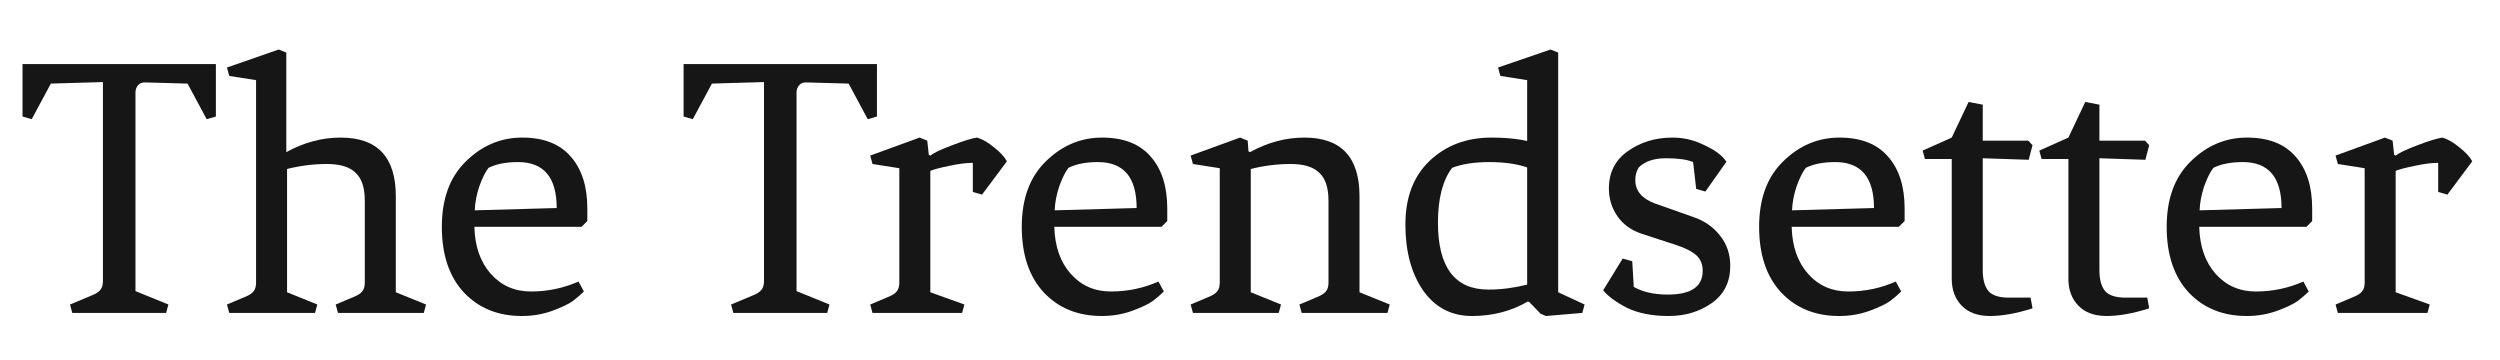
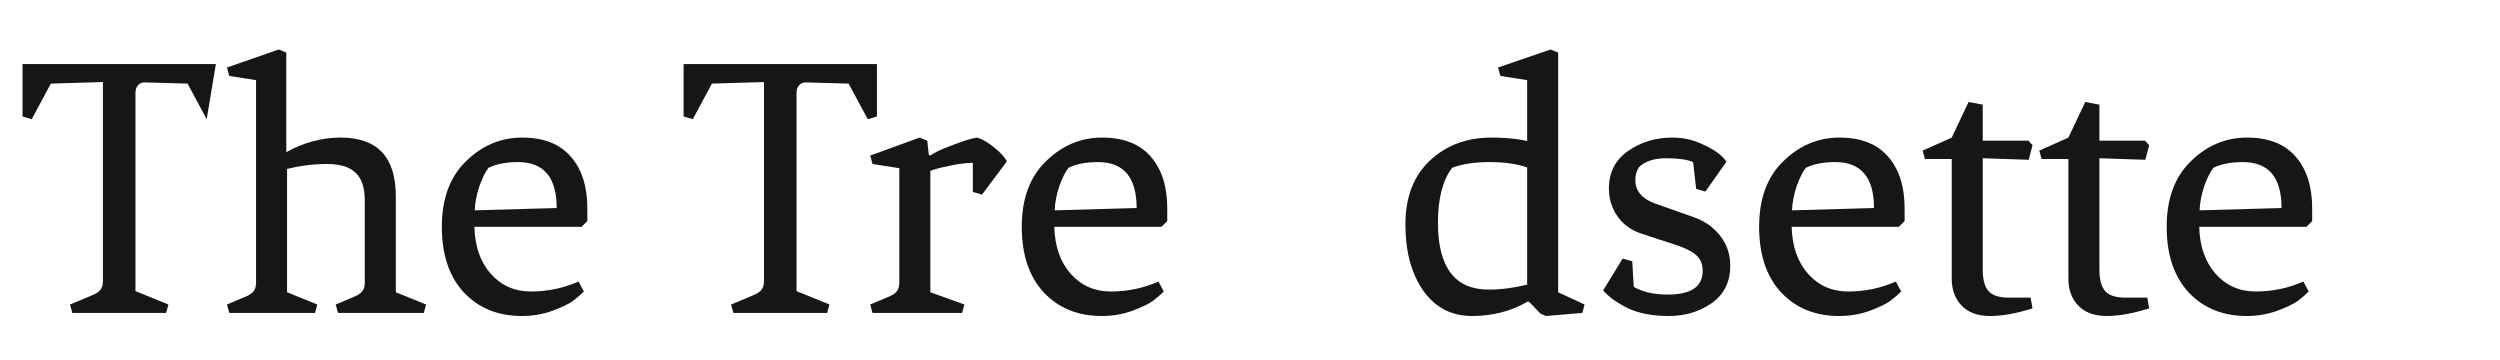
<svg xmlns="http://www.w3.org/2000/svg" width="222" height="32" viewBox="0 0 222 32" fill="none">
-   <path d="M216.51 14.461C215.921 14.461 215.218 14.552 214.402 14.733C213.609 14.892 213.054 15.039 212.736 15.175V25.953L215.762 27.041L215.558 27.789H207.602L207.398 27.041L208.928 26.395C209.336 26.236 209.608 26.066 209.744 25.885C209.903 25.704 209.982 25.443 209.982 25.103V14.937L207.602 14.563L207.398 13.815L211.784 12.217L212.464 12.489L212.6 13.747L212.736 13.815C213.054 13.566 213.7 13.26 214.674 12.897C215.672 12.512 216.408 12.285 216.884 12.217C217.36 12.353 217.87 12.648 218.414 13.101C218.958 13.532 219.332 13.94 219.536 14.325L217.326 17.283L216.51 17.045V14.461Z" fill="#161616" />
  <path d="M192.401 20.139C192.401 17.646 193.115 15.708 194.543 14.325C195.971 12.92 197.637 12.217 199.541 12.217C201.445 12.217 202.885 12.784 203.859 13.917C204.834 15.028 205.321 16.558 205.321 18.507V19.629L204.811 20.139H195.291C195.337 21.884 195.824 23.278 196.753 24.321C197.683 25.364 198.873 25.885 200.323 25.885C201.797 25.885 203.202 25.59 204.539 25.001L205.015 25.885C204.743 26.157 204.415 26.44 204.029 26.735C203.644 27.007 203.021 27.302 202.159 27.619C201.321 27.914 200.437 28.061 199.507 28.061C197.399 28.061 195.688 27.37 194.373 25.987C193.059 24.582 192.401 22.632 192.401 20.139ZM199.167 14.393C198.102 14.393 197.229 14.563 196.549 14.903C196.277 15.243 196.005 15.787 195.733 16.535C195.484 17.283 195.348 17.997 195.325 18.677L202.601 18.473C202.601 15.753 201.457 14.393 199.167 14.393Z" fill="#161616" />
  <path d="M183.674 24.763V14.121H181.294L181.09 13.373L183.674 12.217L185.17 9.055L186.428 9.293V12.489H190.474L190.848 12.897L190.508 14.189L186.428 14.053V23.981C186.428 24.82 186.598 25.443 186.938 25.851C187.278 26.236 187.879 26.429 188.74 26.429H190.678L190.848 27.381C189.42 27.834 188.162 28.061 187.074 28.061C185.986 28.061 185.147 27.755 184.558 27.143C183.969 26.531 183.674 25.738 183.674 24.763Z" fill="#161616" />
  <path d="M173.314 24.763V14.121H170.934L170.73 13.373L173.314 12.217L174.81 9.055L176.068 9.293V12.489H180.114L180.488 12.897L180.148 14.189L176.068 14.053V23.981C176.068 24.82 176.238 25.443 176.578 25.851C176.918 26.236 177.519 26.429 178.38 26.429H180.318L180.488 27.381C179.06 27.834 177.802 28.061 176.714 28.061C175.626 28.061 174.788 27.755 174.198 27.143C173.609 26.531 173.314 25.738 173.314 24.763Z" fill="#161616" />
  <path d="M156.21 20.139C156.21 17.646 156.924 15.708 158.352 14.325C159.78 12.92 161.446 12.217 163.35 12.217C165.254 12.217 166.693 12.784 167.668 13.917C168.643 15.028 169.13 16.558 169.13 18.507V19.629L168.62 20.139H159.1C159.145 21.884 159.633 23.278 160.562 24.321C161.491 25.364 162.681 25.885 164.132 25.885C165.605 25.885 167.011 25.59 168.348 25.001L168.824 25.885C168.552 26.157 168.223 26.44 167.838 26.735C167.453 27.007 166.829 27.302 165.968 27.619C165.129 27.914 164.245 28.061 163.316 28.061C161.208 28.061 159.497 27.37 158.182 25.987C156.867 24.582 156.21 22.632 156.21 20.139ZM162.976 14.393C161.911 14.393 161.038 14.563 160.358 14.903C160.086 15.243 159.814 15.787 159.542 16.535C159.293 17.283 159.157 17.997 159.134 18.677L166.41 18.473C166.41 15.753 165.265 14.393 162.976 14.393Z" fill="#161616" />
  <path d="M150.349 14.393C149.828 14.166 149.023 14.053 147.935 14.053C146.87 14.053 146.065 14.325 145.521 14.869C145.317 15.186 145.215 15.56 145.215 15.991C145.215 16.943 145.793 17.634 146.949 18.065L150.417 19.289C151.392 19.629 152.174 20.184 152.763 20.955C153.353 21.703 153.647 22.587 153.647 23.607C153.647 25.035 153.103 26.134 152.015 26.905C150.927 27.676 149.647 28.061 148.173 28.061C146.723 28.061 145.499 27.823 144.501 27.347C143.527 26.848 142.813 26.327 142.359 25.783L144.093 22.961L144.943 23.199L145.079 25.477C145.873 25.93 146.881 26.157 148.105 26.157C150.168 26.157 151.199 25.454 151.199 24.049C151.199 23.482 151.018 23.029 150.655 22.689C150.293 22.349 149.703 22.043 148.887 21.771L145.759 20.751C144.83 20.434 144.116 19.912 143.617 19.187C143.119 18.462 142.869 17.646 142.869 16.739C142.869 15.311 143.436 14.2 144.569 13.407C145.703 12.614 147.017 12.217 148.513 12.217C149.42 12.217 150.27 12.398 151.063 12.761C152.174 13.237 152.922 13.77 153.307 14.359L151.437 17.011L150.621 16.773L150.349 14.393Z" fill="#161616" />
  <path d="M135.68 26.769C134.206 27.63 132.552 28.061 130.716 28.061C128.88 28.061 127.429 27.302 126.364 25.783C125.321 24.264 124.8 22.315 124.8 19.935C124.8 17.532 125.514 15.651 126.942 14.291C128.392 12.908 130.228 12.217 132.45 12.217C133.424 12.217 134.32 12.285 135.136 12.421L135.612 12.523V7.117L133.232 6.743L133.028 5.995L137.686 4.397L138.366 4.669V25.953L140.712 27.041L140.508 27.789L137.278 28.061L136.802 27.857L135.816 26.837L135.68 26.769ZM135.612 14.869C134.705 14.552 133.583 14.393 132.246 14.393C130.931 14.393 129.832 14.563 128.948 14.903C128.109 16.014 127.69 17.634 127.69 19.765C127.69 23.732 129.186 25.715 132.178 25.715C133.288 25.715 134.433 25.568 135.612 25.273V14.869Z" fill="#161616" />
-   <path d="M117.97 17.827C117.97 16.671 117.698 15.844 117.154 15.345C116.633 14.824 115.783 14.563 114.604 14.563C113.426 14.563 112.247 14.71 111.068 15.005V25.953L113.754 27.041L113.55 27.789H105.934L105.73 27.041L107.26 26.395C107.668 26.236 107.94 26.066 108.076 25.885C108.235 25.704 108.314 25.443 108.314 25.103V14.937L105.934 14.563L105.73 13.815L110.116 12.217L110.796 12.489L110.864 13.441L111 13.509C112.564 12.648 114.174 12.217 115.828 12.217C119.092 12.217 120.724 13.951 120.724 17.419V25.953L123.41 27.041L123.206 27.789H115.59L115.386 27.041L116.916 26.395C117.324 26.236 117.596 26.066 117.732 25.885C117.891 25.704 117.97 25.443 117.97 25.103V17.827Z" fill="#161616" />
  <path d="M90.733 20.139C90.733 17.646 91.447 15.708 92.875 14.325C94.303 12.92 95.969 12.217 97.873 12.217C99.777 12.217 101.217 12.784 102.191 13.917C103.166 15.028 103.653 16.558 103.653 18.507V19.629L103.143 20.139H93.623C93.669 21.884 94.156 23.278 95.085 24.321C96.015 25.364 97.205 25.885 98.655 25.885C100.129 25.885 101.534 25.59 102.871 25.001L103.347 25.885C103.075 26.157 102.747 26.44 102.361 26.735C101.976 27.007 101.353 27.302 100.491 27.619C99.653 27.914 98.769 28.061 97.839 28.061C95.731 28.061 94.02 27.37 92.705 25.987C91.391 24.582 90.733 22.632 90.733 20.139ZM97.499 14.393C96.434 14.393 95.561 14.563 94.881 14.903C94.609 15.243 94.337 15.787 94.065 16.535C93.816 17.283 93.68 17.997 93.657 18.677L100.933 18.473C100.933 15.753 99.789 14.393 97.499 14.393Z" fill="#161616" />
  <path d="M86.387 14.461C85.798 14.461 85.095 14.552 84.279 14.733C83.486 14.892 82.931 15.039 82.613 15.175V25.953L85.639 27.041L85.435 27.789H77.479L77.275 27.041L78.805 26.395C79.213 26.236 79.485 26.066 79.621 25.885C79.78 25.704 79.859 25.443 79.859 25.103V14.937L77.479 14.563L77.275 13.815L81.661 12.217L82.341 12.489L82.477 13.747L82.613 13.815C82.931 13.566 83.577 13.26 84.551 12.897C85.549 12.512 86.285 12.285 86.761 12.217C87.237 12.353 87.747 12.648 88.291 13.101C88.835 13.532 89.209 13.94 89.413 14.325L87.203 17.283L86.387 17.045V14.461Z" fill="#161616" />
  <path d="M77.873 5.689V10.347L77.057 10.585L75.357 7.423L71.651 7.321C71.356 7.298 71.13 7.378 70.971 7.559C70.812 7.74 70.733 7.956 70.733 8.205V25.851L73.657 27.041L73.453 27.789H65.123L64.919 27.041L66.789 26.259C67.197 26.1 67.469 25.93 67.605 25.749C67.764 25.568 67.843 25.307 67.843 24.967V7.287L63.219 7.423L61.519 10.585L60.703 10.347V5.689H77.873Z" fill="#161616" />
  <path d="M39.235 20.139C39.235 17.646 39.949 15.708 41.377 14.325C42.805 12.92 44.471 12.217 46.375 12.217C48.279 12.217 49.719 12.784 50.693 13.917C51.668 15.028 52.155 16.558 52.155 18.507V19.629L51.645 20.139H42.125C42.171 21.884 42.658 23.278 43.587 24.321C44.517 25.364 45.707 25.885 47.157 25.885C48.631 25.885 50.036 25.59 51.373 25.001L51.849 25.885C51.577 26.157 51.249 26.44 50.863 26.735C50.478 27.007 49.855 27.302 48.993 27.619C48.155 27.914 47.271 28.061 46.341 28.061C44.233 28.061 42.522 27.37 41.207 25.987C39.893 24.582 39.235 22.632 39.235 20.139ZM46.001 14.393C44.936 14.393 44.063 14.563 43.383 14.903C43.111 15.243 42.839 15.787 42.567 16.535C42.318 17.283 42.182 17.997 42.159 18.677L49.435 18.473C49.435 15.753 48.291 14.393 46.001 14.393Z" fill="#161616" />
  <path d="M32.394 17.827C32.394 16.671 32.122 15.844 31.578 15.345C31.057 14.824 30.207 14.563 29.028 14.563C27.85 14.563 26.671 14.71 25.492 15.005V25.953L28.178 27.041L27.974 27.789H20.358L20.154 27.041L21.684 26.395C22.092 26.236 22.364 26.066 22.5 25.885C22.659 25.704 22.738 25.443 22.738 25.103V7.117L20.358 6.743L20.154 5.995L24.744 4.397L25.424 4.669V13.509C26.988 12.648 28.598 12.217 30.252 12.217C33.516 12.217 35.148 13.951 35.148 17.419V25.953L37.834 27.041L37.63 27.789H30.014L29.81 27.041L31.34 26.395C31.748 26.236 32.02 26.066 32.156 25.885C32.315 25.704 32.394 25.443 32.394 25.103V17.827Z" fill="#161616" />
-   <path d="M19.17 5.689V10.347L18.354 10.585L16.654 7.423L12.948 7.321C12.653 7.298 12.427 7.378 12.268 7.559C12.109 7.74 12.03 7.956 12.03 8.205V25.851L14.954 27.041L14.75 27.789H6.42L6.216 27.041L8.086 26.259C8.494 26.1 8.766 25.93 8.902 25.749C9.061 25.568 9.14 25.307 9.14 24.967V7.287L4.516 7.423L2.816 10.585L2 10.347V5.689H19.17Z" fill="#161616" />
+   <path d="M19.17 5.689L18.354 10.585L16.654 7.423L12.948 7.321C12.653 7.298 12.427 7.378 12.268 7.559C12.109 7.74 12.03 7.956 12.03 8.205V25.851L14.954 27.041L14.75 27.789H6.42L6.216 27.041L8.086 26.259C8.494 26.1 8.766 25.93 8.902 25.749C9.061 25.568 9.14 25.307 9.14 24.967V7.287L4.516 7.423L2.816 10.585L2 10.347V5.689H19.17Z" fill="#161616" />
</svg>